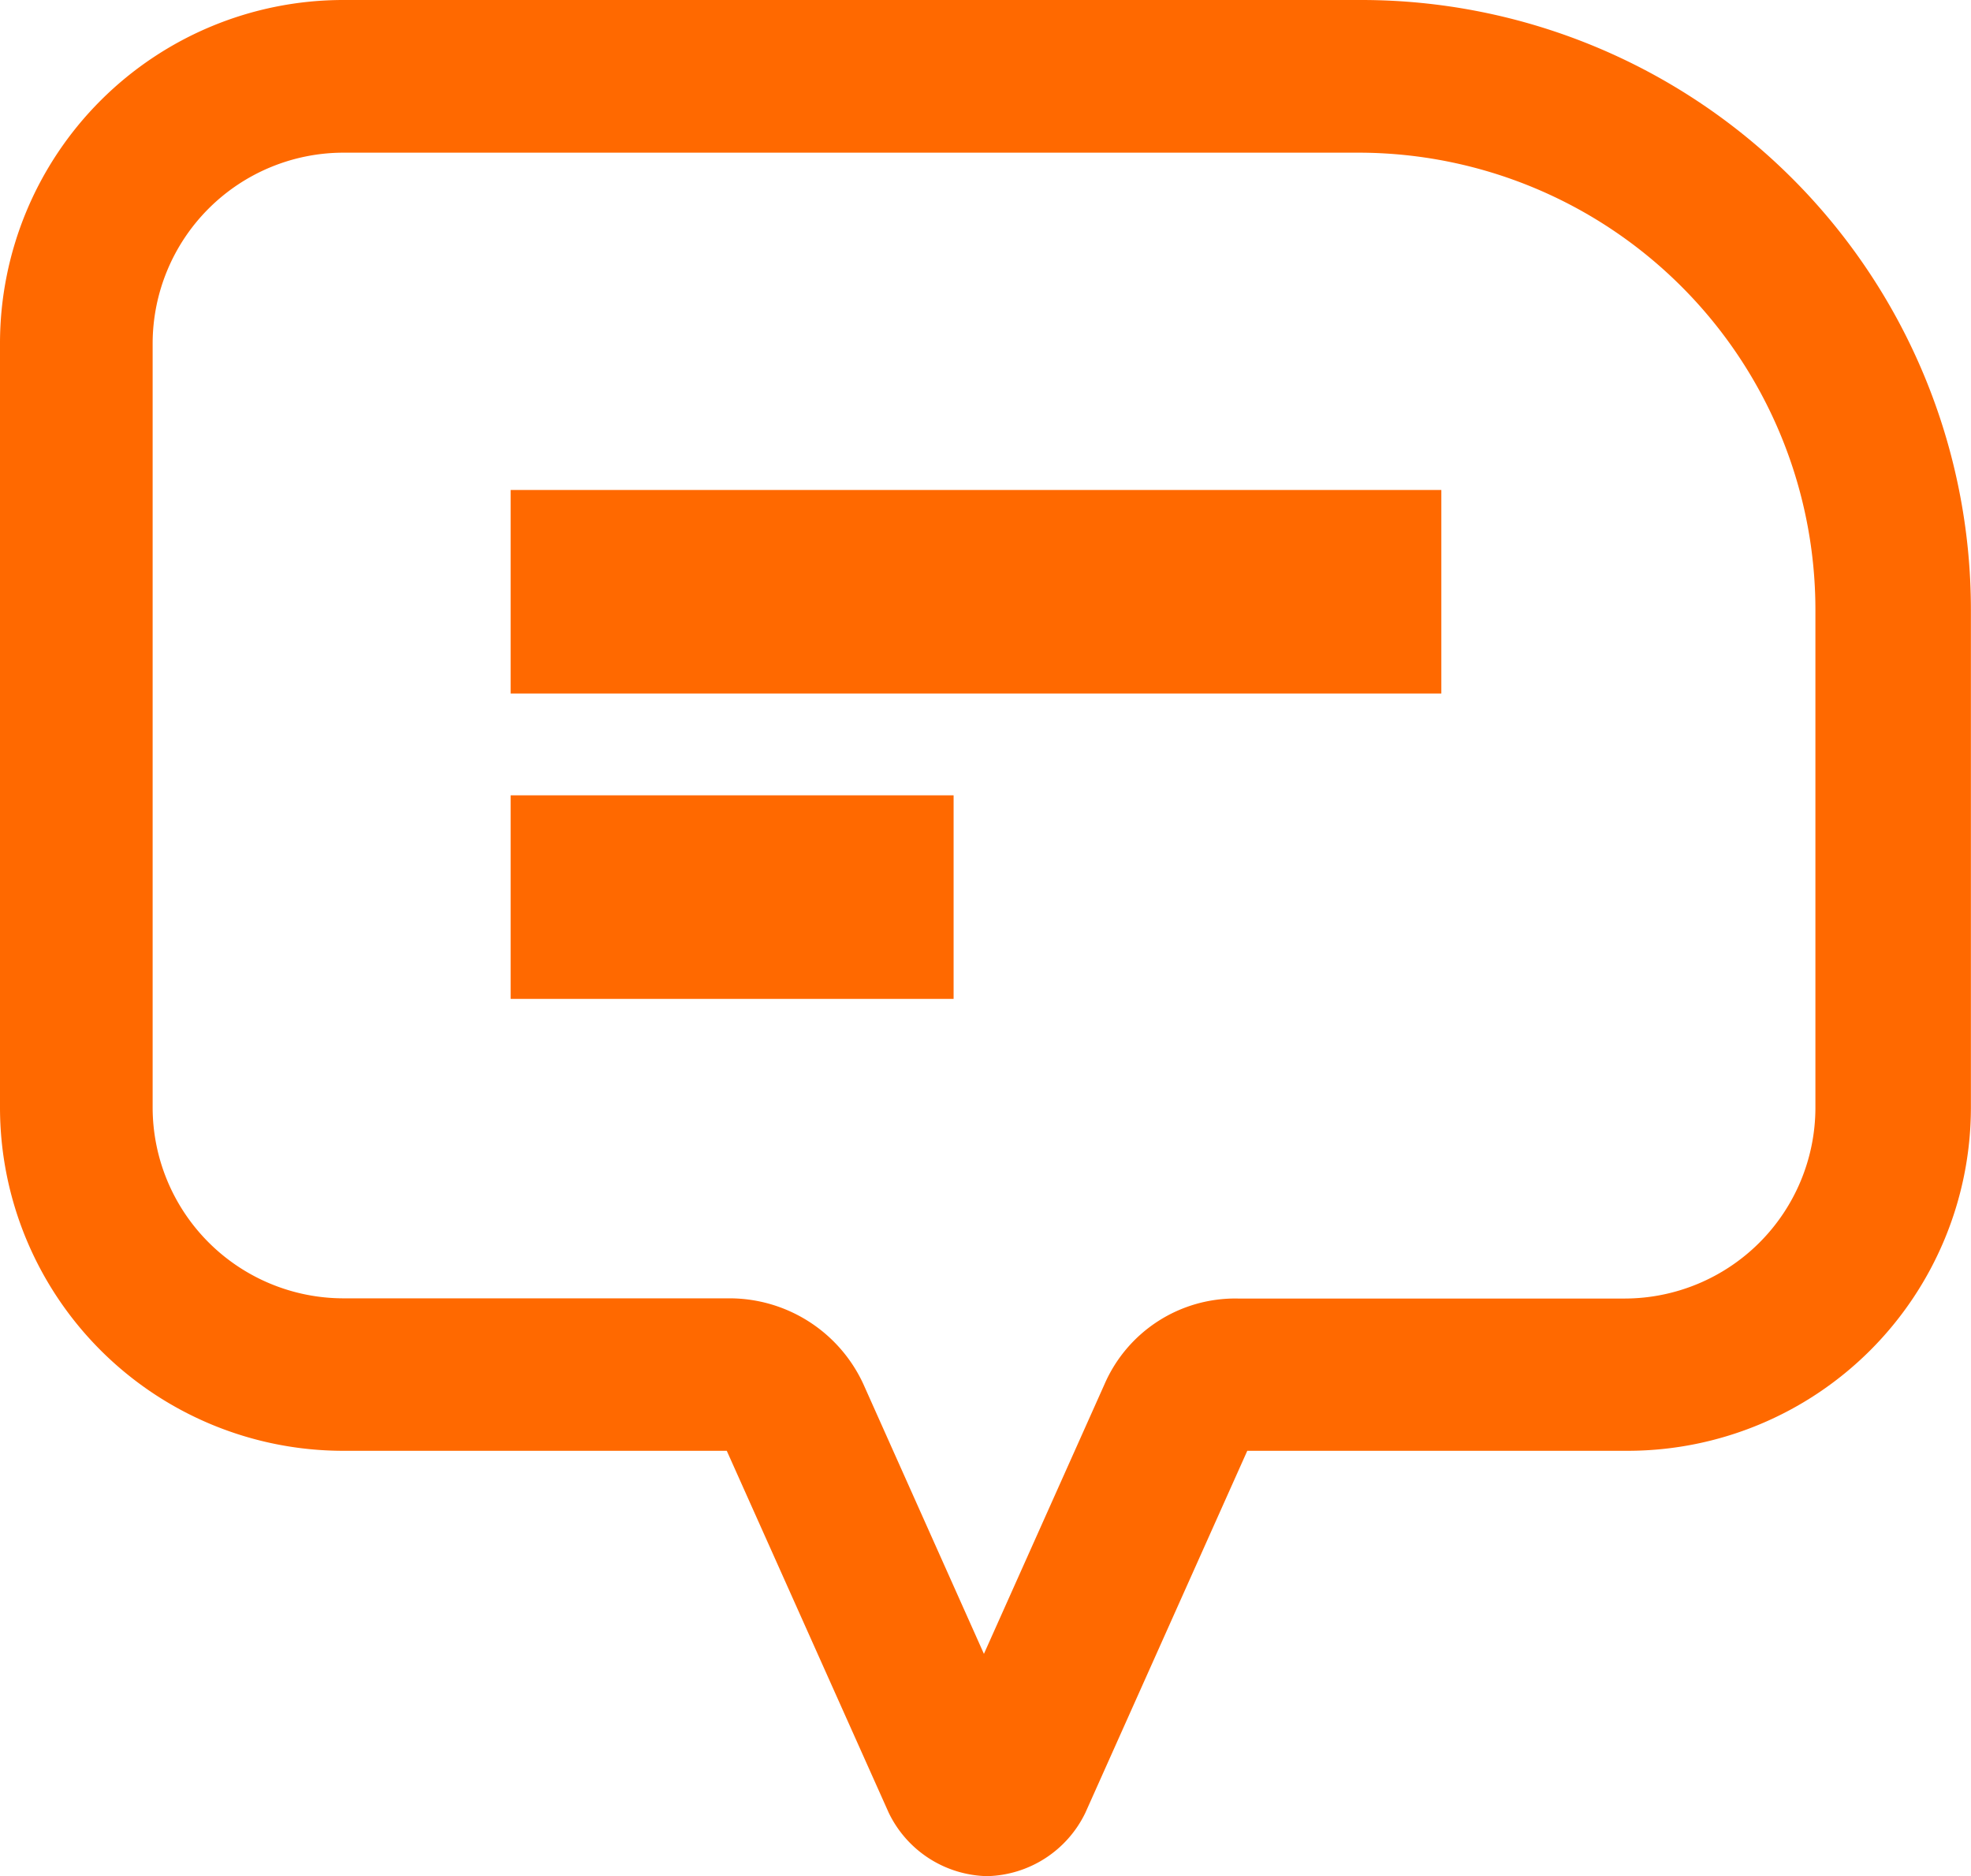
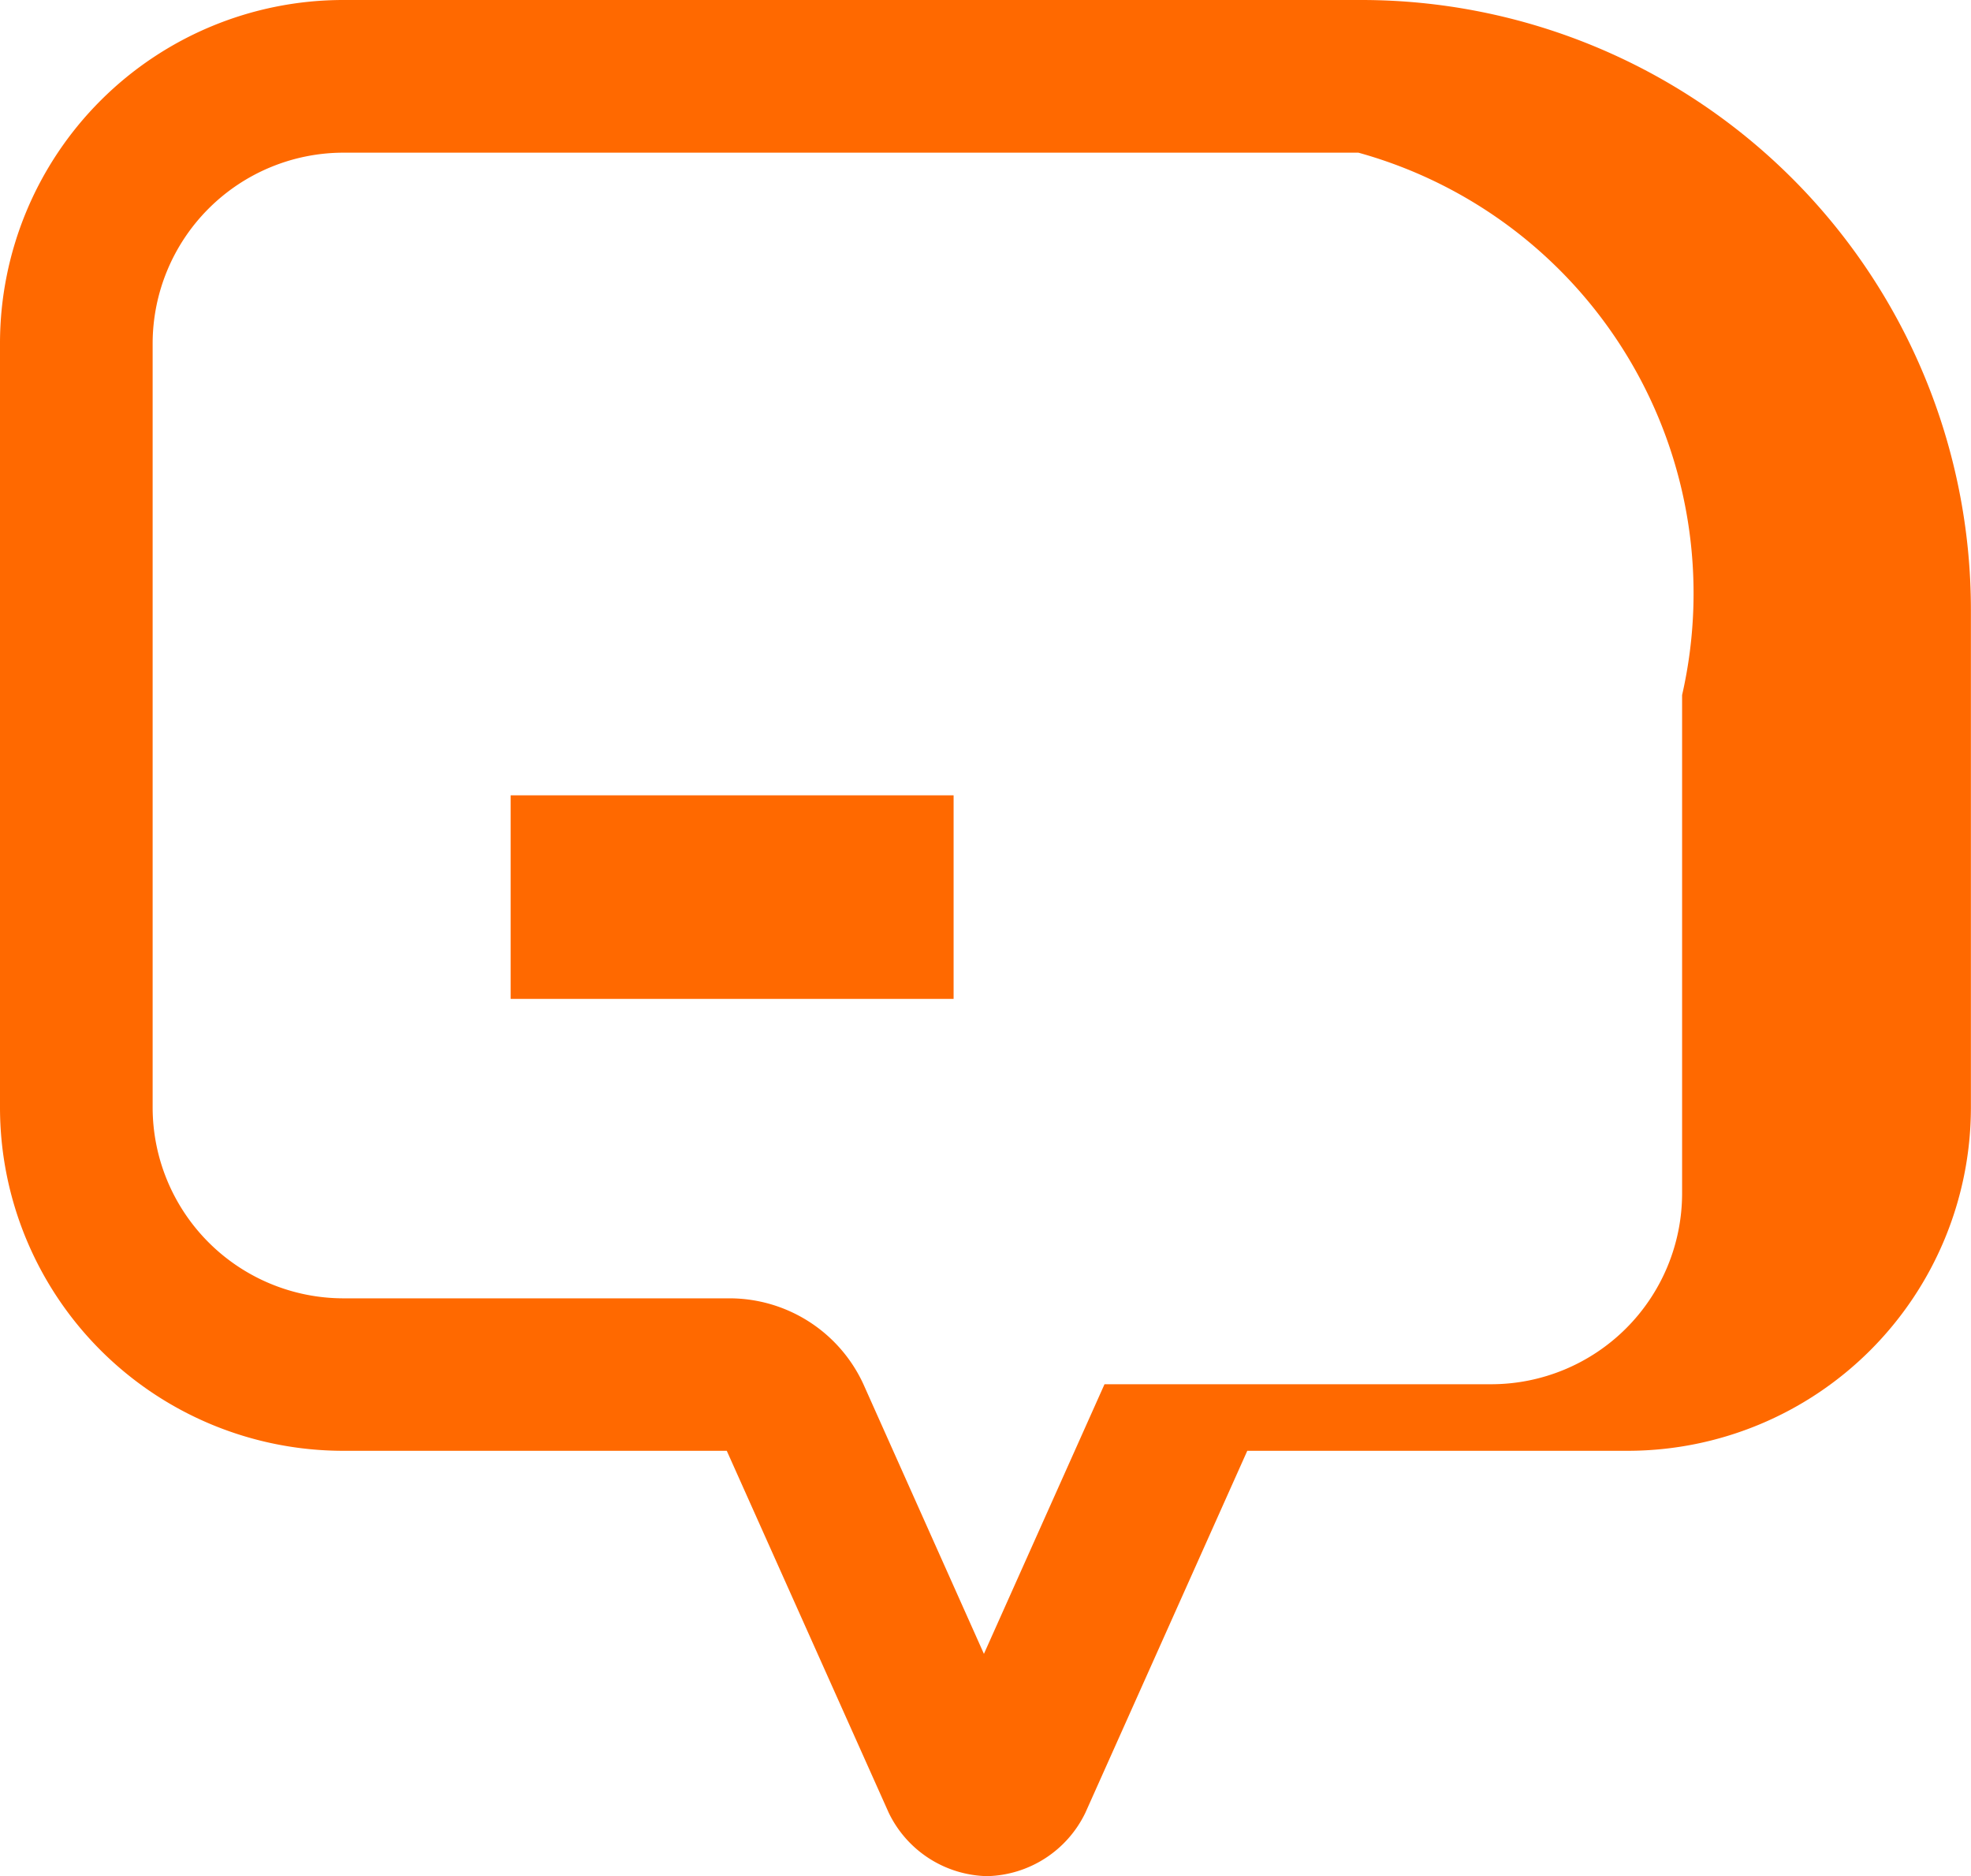
<svg xmlns="http://www.w3.org/2000/svg" id="icon-question-orange" width="19.369" height="18.433" viewBox="0 0 19.369 18.433">
  <g id="Grupo_129" data-name="Grupo 129">
-     <path id="Caminho_170" data-name="Caminho 170" d="M10.6,20.933a1.1,1.1,0,0,1-.967-.624L8.042,16.754H4.268A3.374,3.374,0,0,1,.9,13.385V5.868A3.374,3.374,0,0,1,4.268,2.5H14.28a5.99,5.99,0,0,1,5.988,5.988v4.9A3.374,3.374,0,0,1,16.9,16.754H13.157l-1.591,3.556A1.1,1.1,0,0,1,10.6,20.933ZM4.268,4A1.877,1.877,0,0,0,2.4,5.868v7.517a1.877,1.877,0,0,0,1.871,1.871H8.074a1.449,1.449,0,0,1,1.31.842l1.185,2.651L11.754,16.1a1.4,1.4,0,0,1,1.31-.842h3.805a1.877,1.877,0,0,0,1.871-1.871v-4.9A4.492,4.492,0,0,0,14.249,4H4.268Z" transform="translate(-0.9 -2.5)" fill="#ff6900" />
-     <path id="Caminho_171" data-name="Caminho 171" d="M5.4,5.814h9.146" transform="translate(-0.382)" fill="none" stroke="#ff6900" stroke-width="2" />
+     <path id="Caminho_170" data-name="Caminho 170" d="M10.6,20.933a1.1,1.1,0,0,1-.967-.624L8.042,16.754H4.268A3.374,3.374,0,0,1,.9,13.385V5.868A3.374,3.374,0,0,1,4.268,2.5H14.28a5.99,5.99,0,0,1,5.988,5.988v4.9A3.374,3.374,0,0,1,16.9,16.754H13.157l-1.591,3.556A1.1,1.1,0,0,1,10.6,20.933ZM4.268,4A1.877,1.877,0,0,0,2.4,5.868v7.517a1.877,1.877,0,0,0,1.871,1.871H8.074a1.449,1.449,0,0,1,1.31.842l1.185,2.651L11.754,16.1h3.805a1.877,1.877,0,0,0,1.871-1.871v-4.9A4.492,4.492,0,0,0,14.249,4H4.268Z" transform="translate(-0.9 -2.5)" fill="#ff6900" />
    <path id="Caminho_172" data-name="Caminho 172" d="M5.4,5.814H9.753" transform="translate(-0.382 3)" fill="none" stroke="#ff6900" stroke-width="2" />
  </g>
</svg>